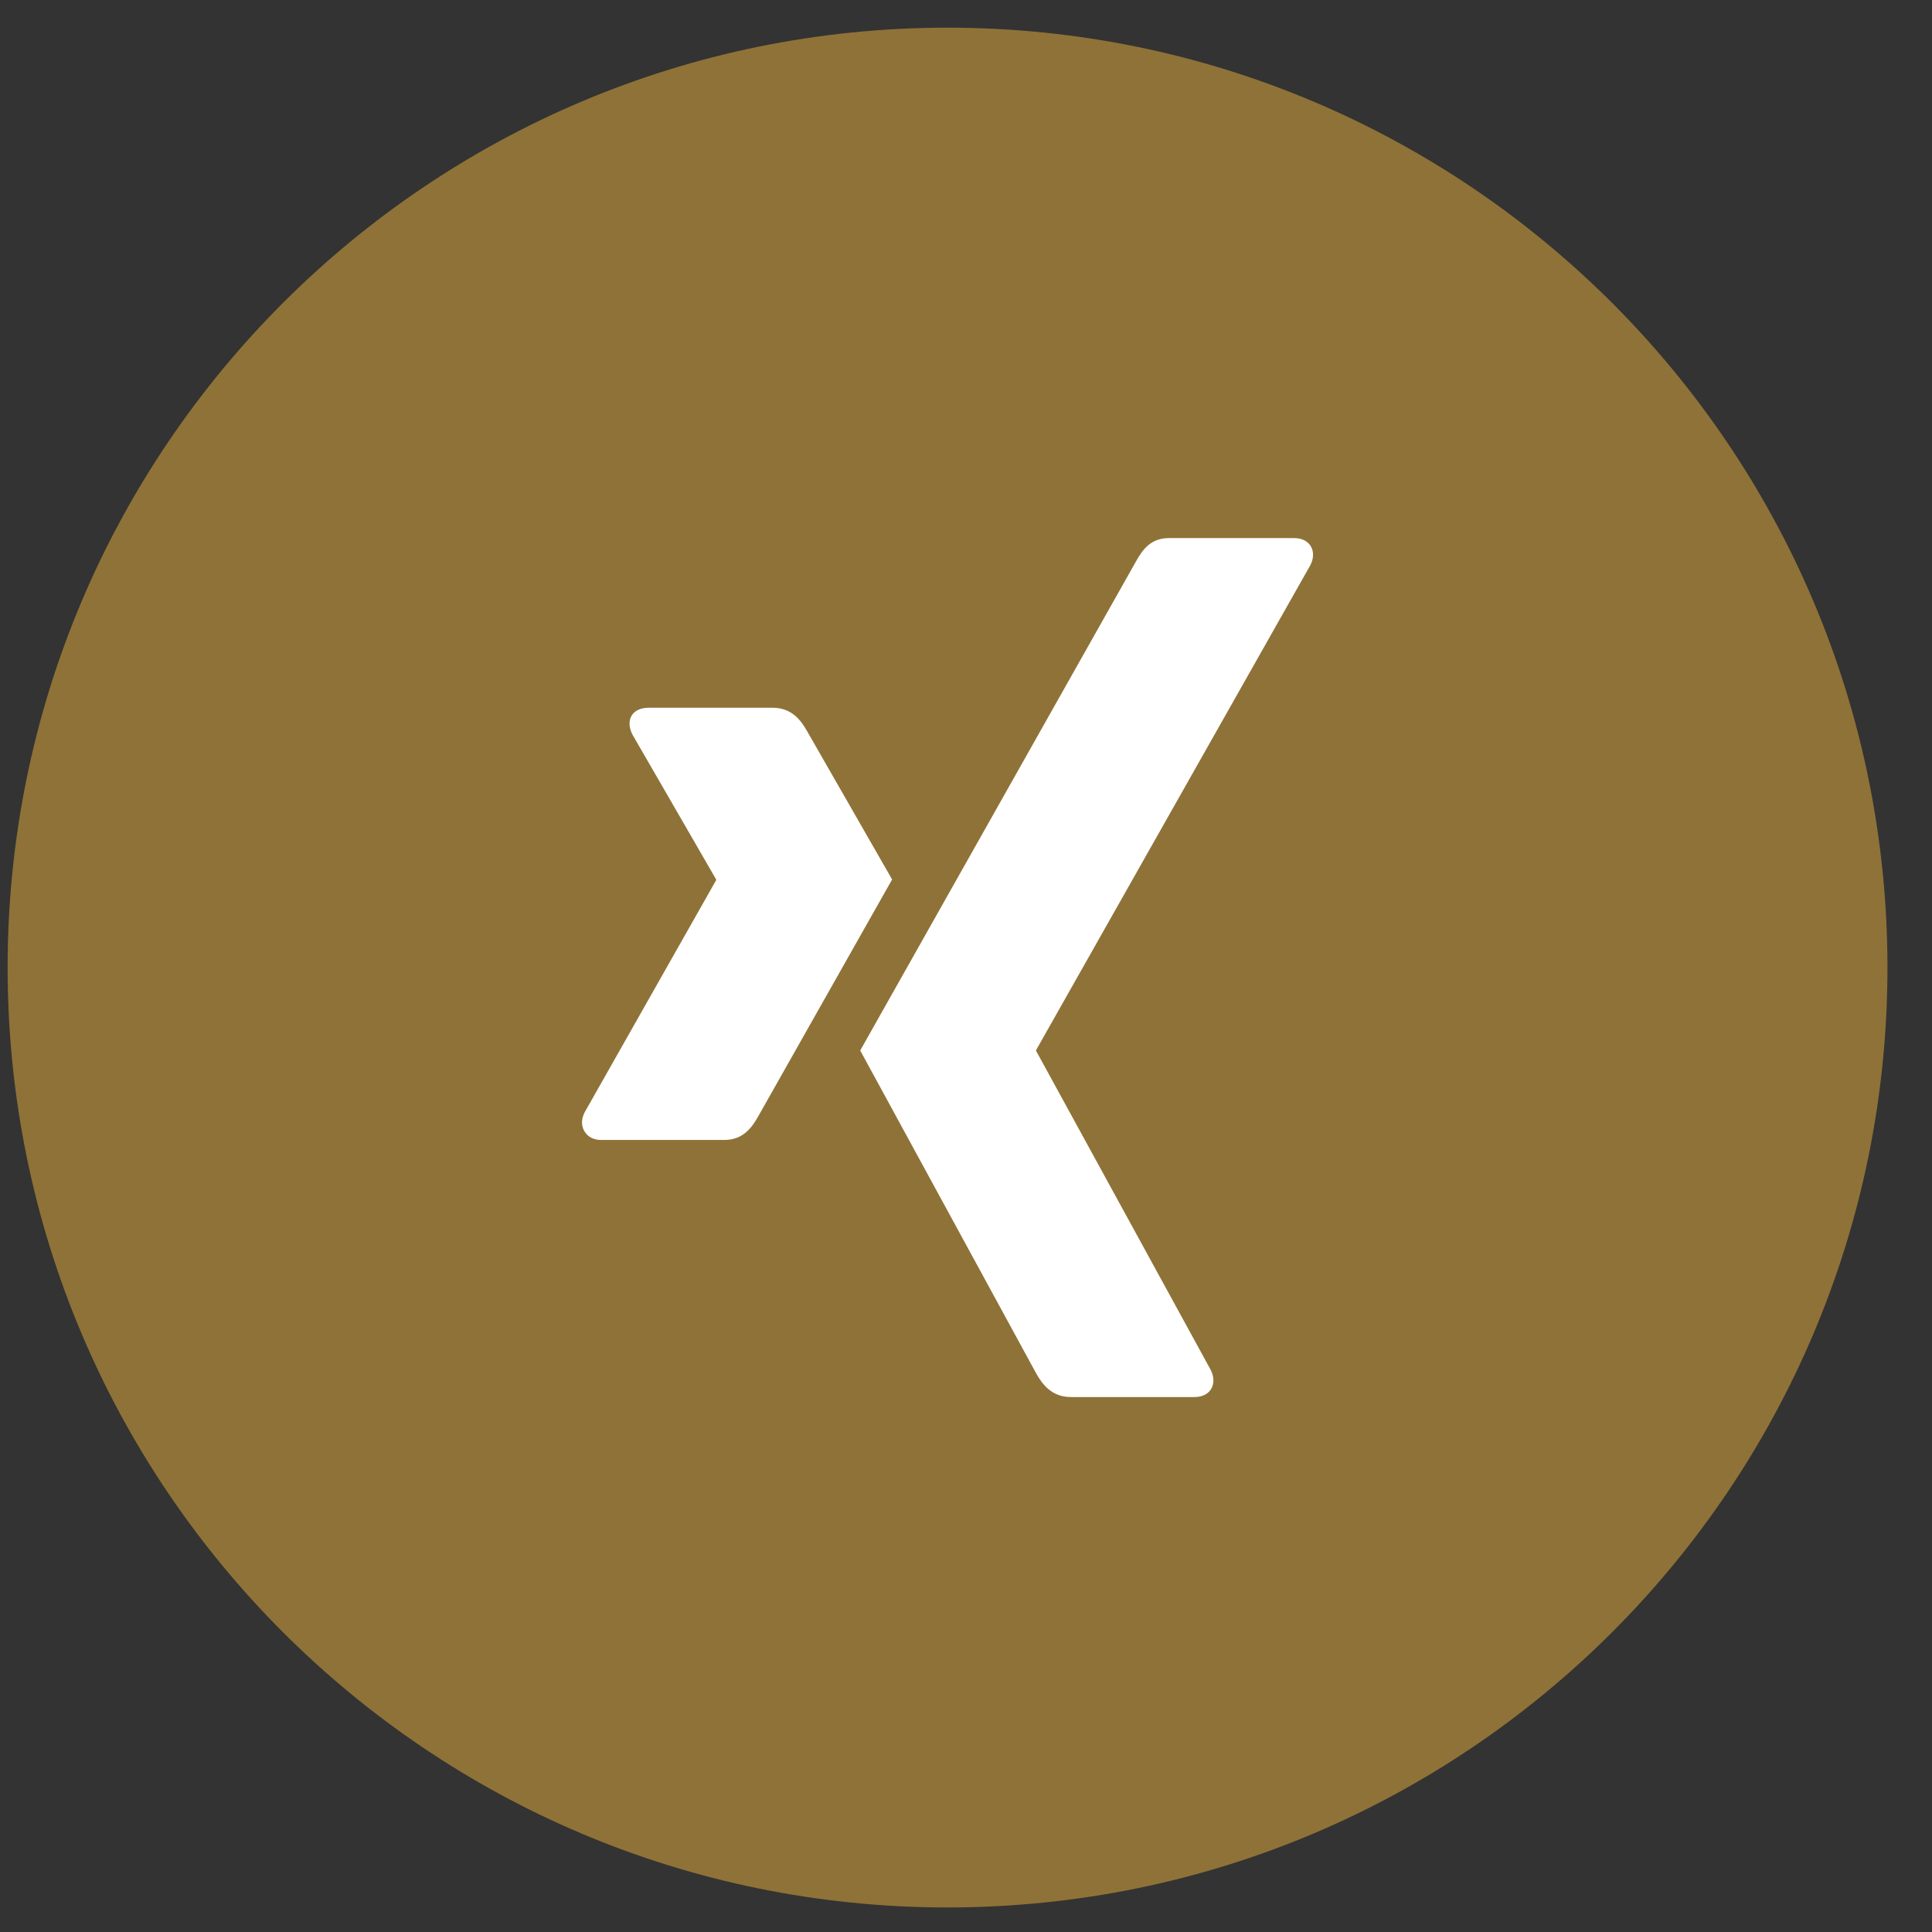
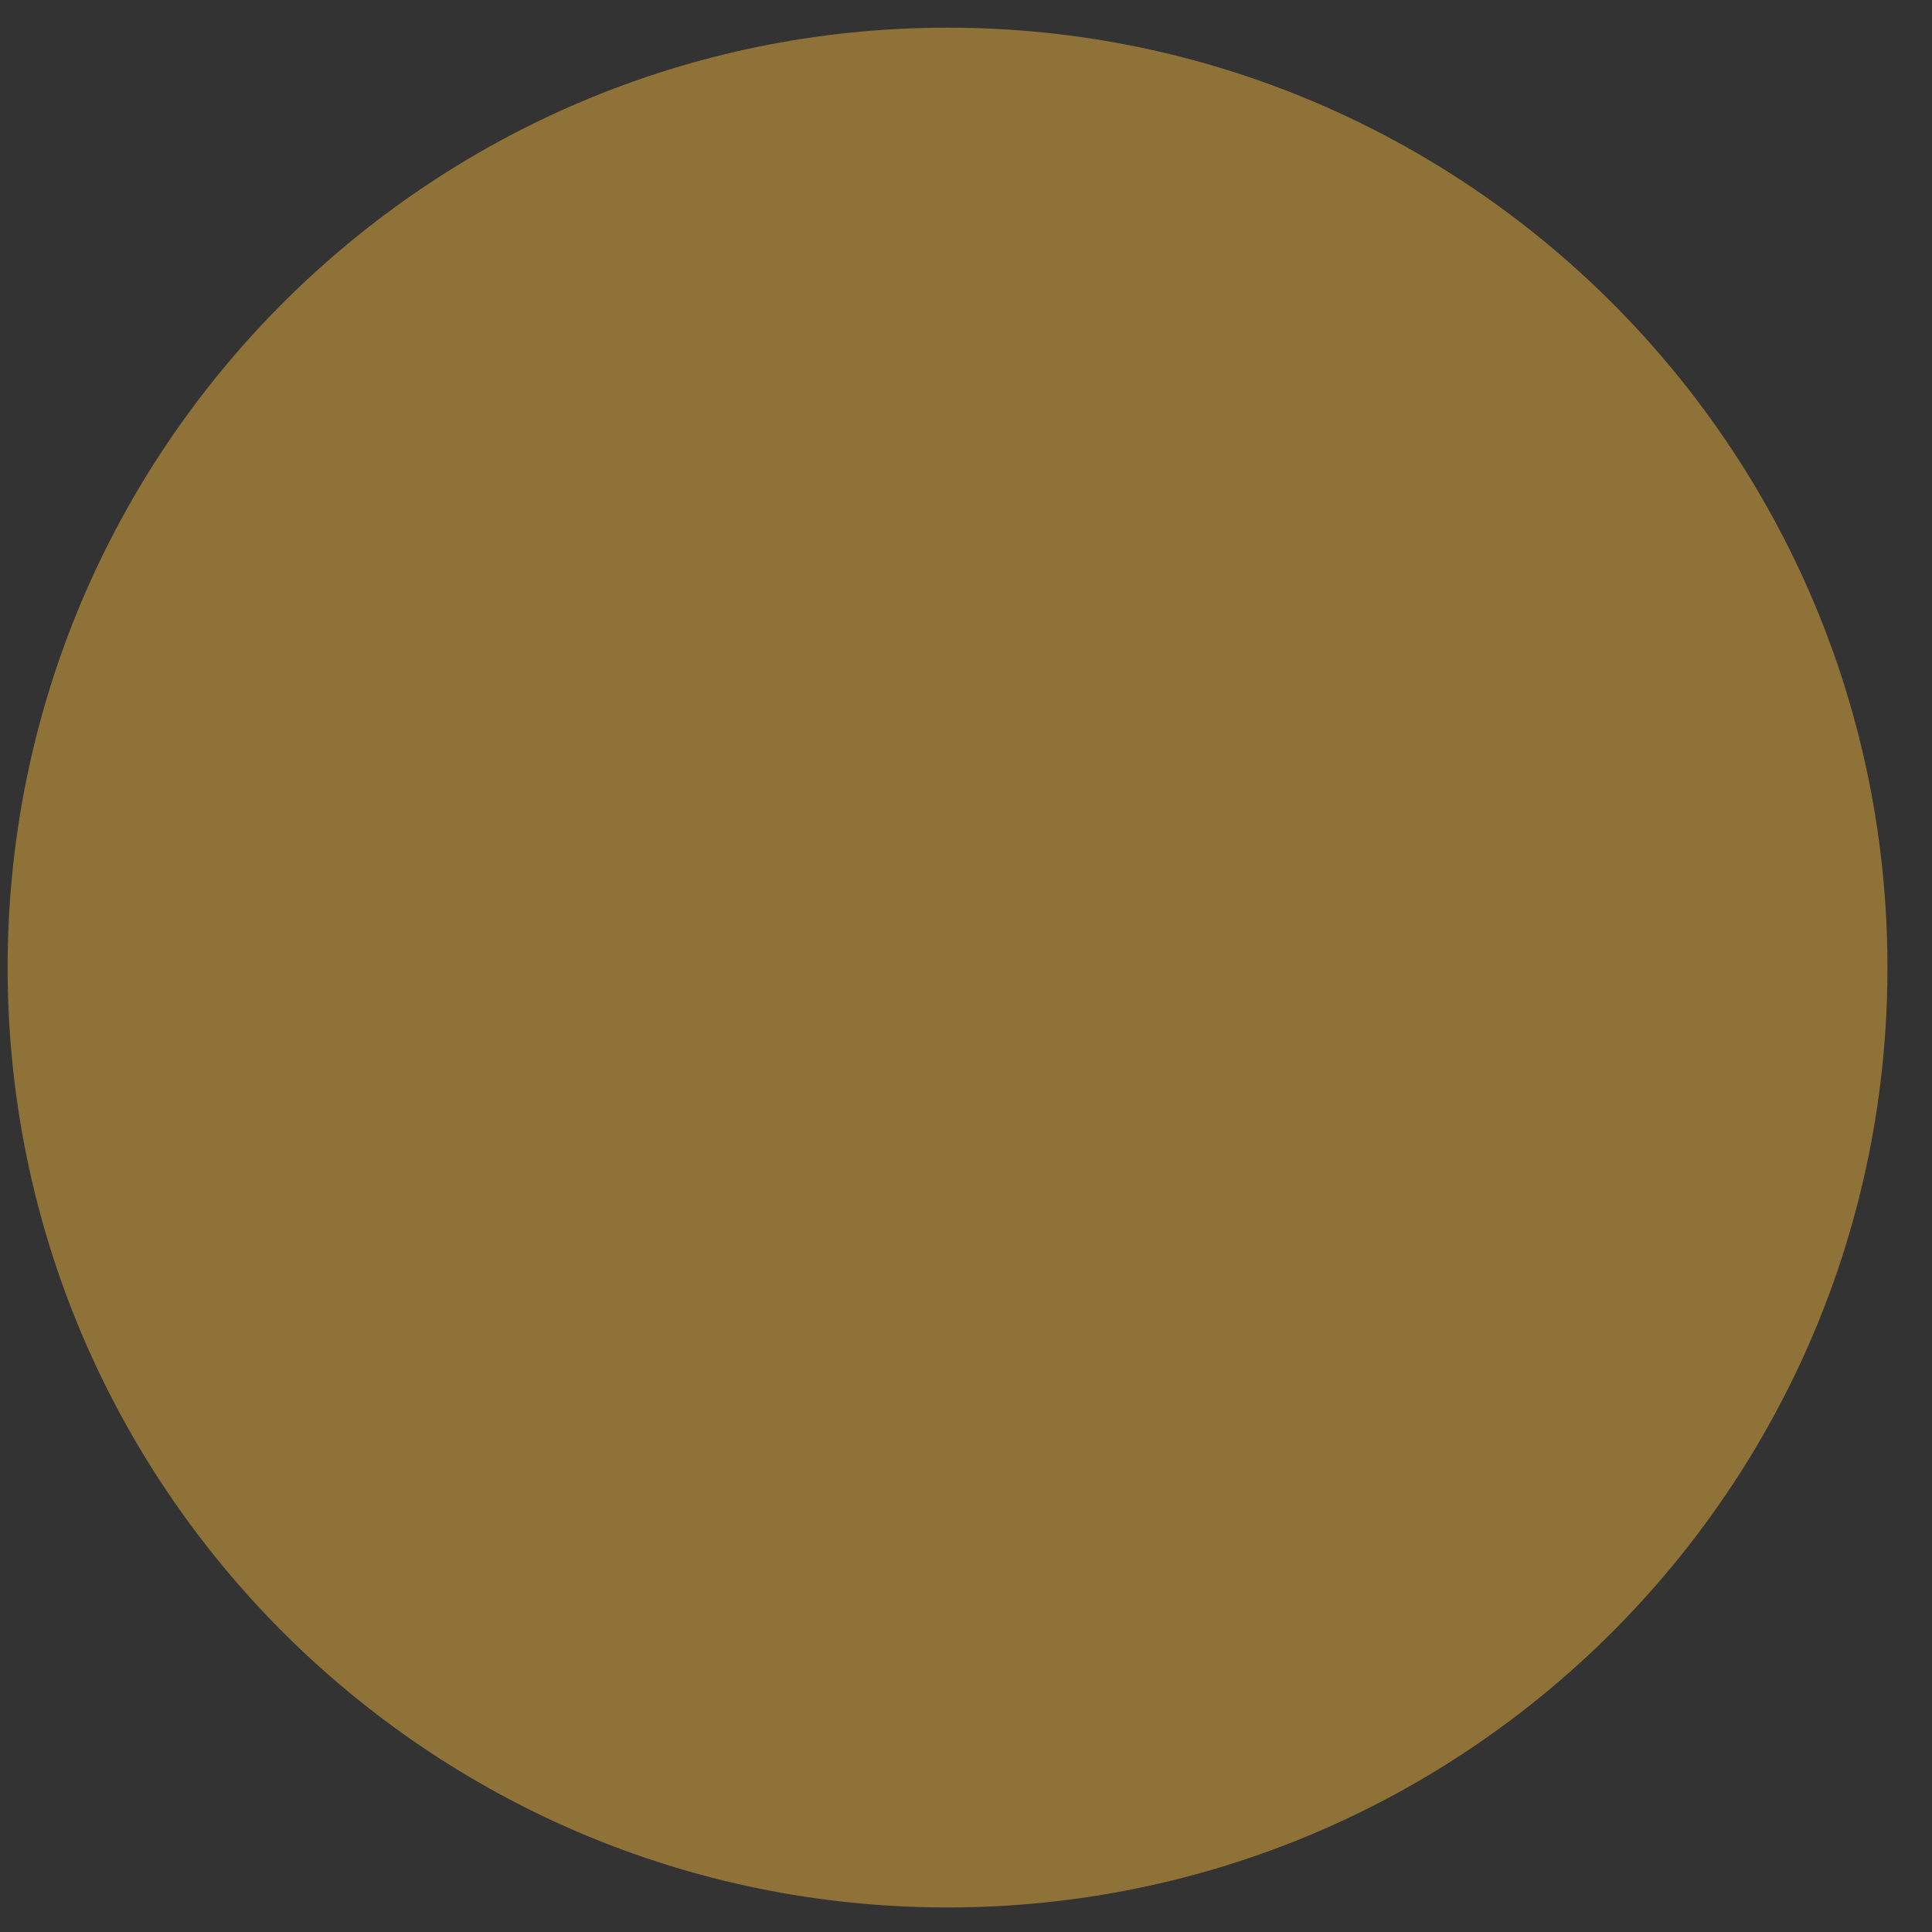
<svg xmlns="http://www.w3.org/2000/svg" width="37" height="37" viewBox="0 0 37 37" fill="none">
  <rect x="0" y="0" width="37" height="37" fill="#333333" stroke="none" />
  <path d="M18.146 36.53C28.088 36.53 36.147 28.471 36.147 18.53C36.147 8.589 28.088 0.53 18.146 0.53C8.205 0.53 0.146 8.589 0.146 18.53C0.146 28.471 8.205 36.53 18.146 36.53Z" fill="#8F7237" />
-   <path fill-rule="evenodd" clip-rule="evenodd" d="M25.095 10.823L19.843 20.11C19.84 20.115 19.84 20.121 19.843 20.126L23.187 26.236C23.253 26.368 23.256 26.502 23.192 26.604C23.133 26.7 23.021 26.755 22.878 26.755H20.508C20.144 26.755 19.963 26.514 19.845 26.304C19.845 26.304 16.483 20.135 16.474 20.118C16.642 19.821 21.753 10.756 21.753 10.756C21.88 10.529 22.034 10.305 22.389 10.305H24.785C24.927 10.305 25.04 10.36 25.1 10.456C25.164 10.558 25.162 10.692 25.095 10.823ZM13.877 21.831H11.505C11.362 21.831 11.254 21.767 11.195 21.669C11.131 21.567 11.129 21.436 11.195 21.305L13.715 16.856C13.718 16.852 13.718 16.848 13.715 16.843L12.111 14.066C12.045 13.933 12.036 13.804 12.098 13.702C12.158 13.604 12.279 13.554 12.422 13.554H14.794C15.158 13.554 15.336 13.788 15.454 13.998C15.454 13.998 17.076 16.827 17.085 16.843C16.989 17.012 14.525 21.372 14.525 21.372C14.403 21.591 14.232 21.831 13.877 21.831Z" fill="white" />
</svg>